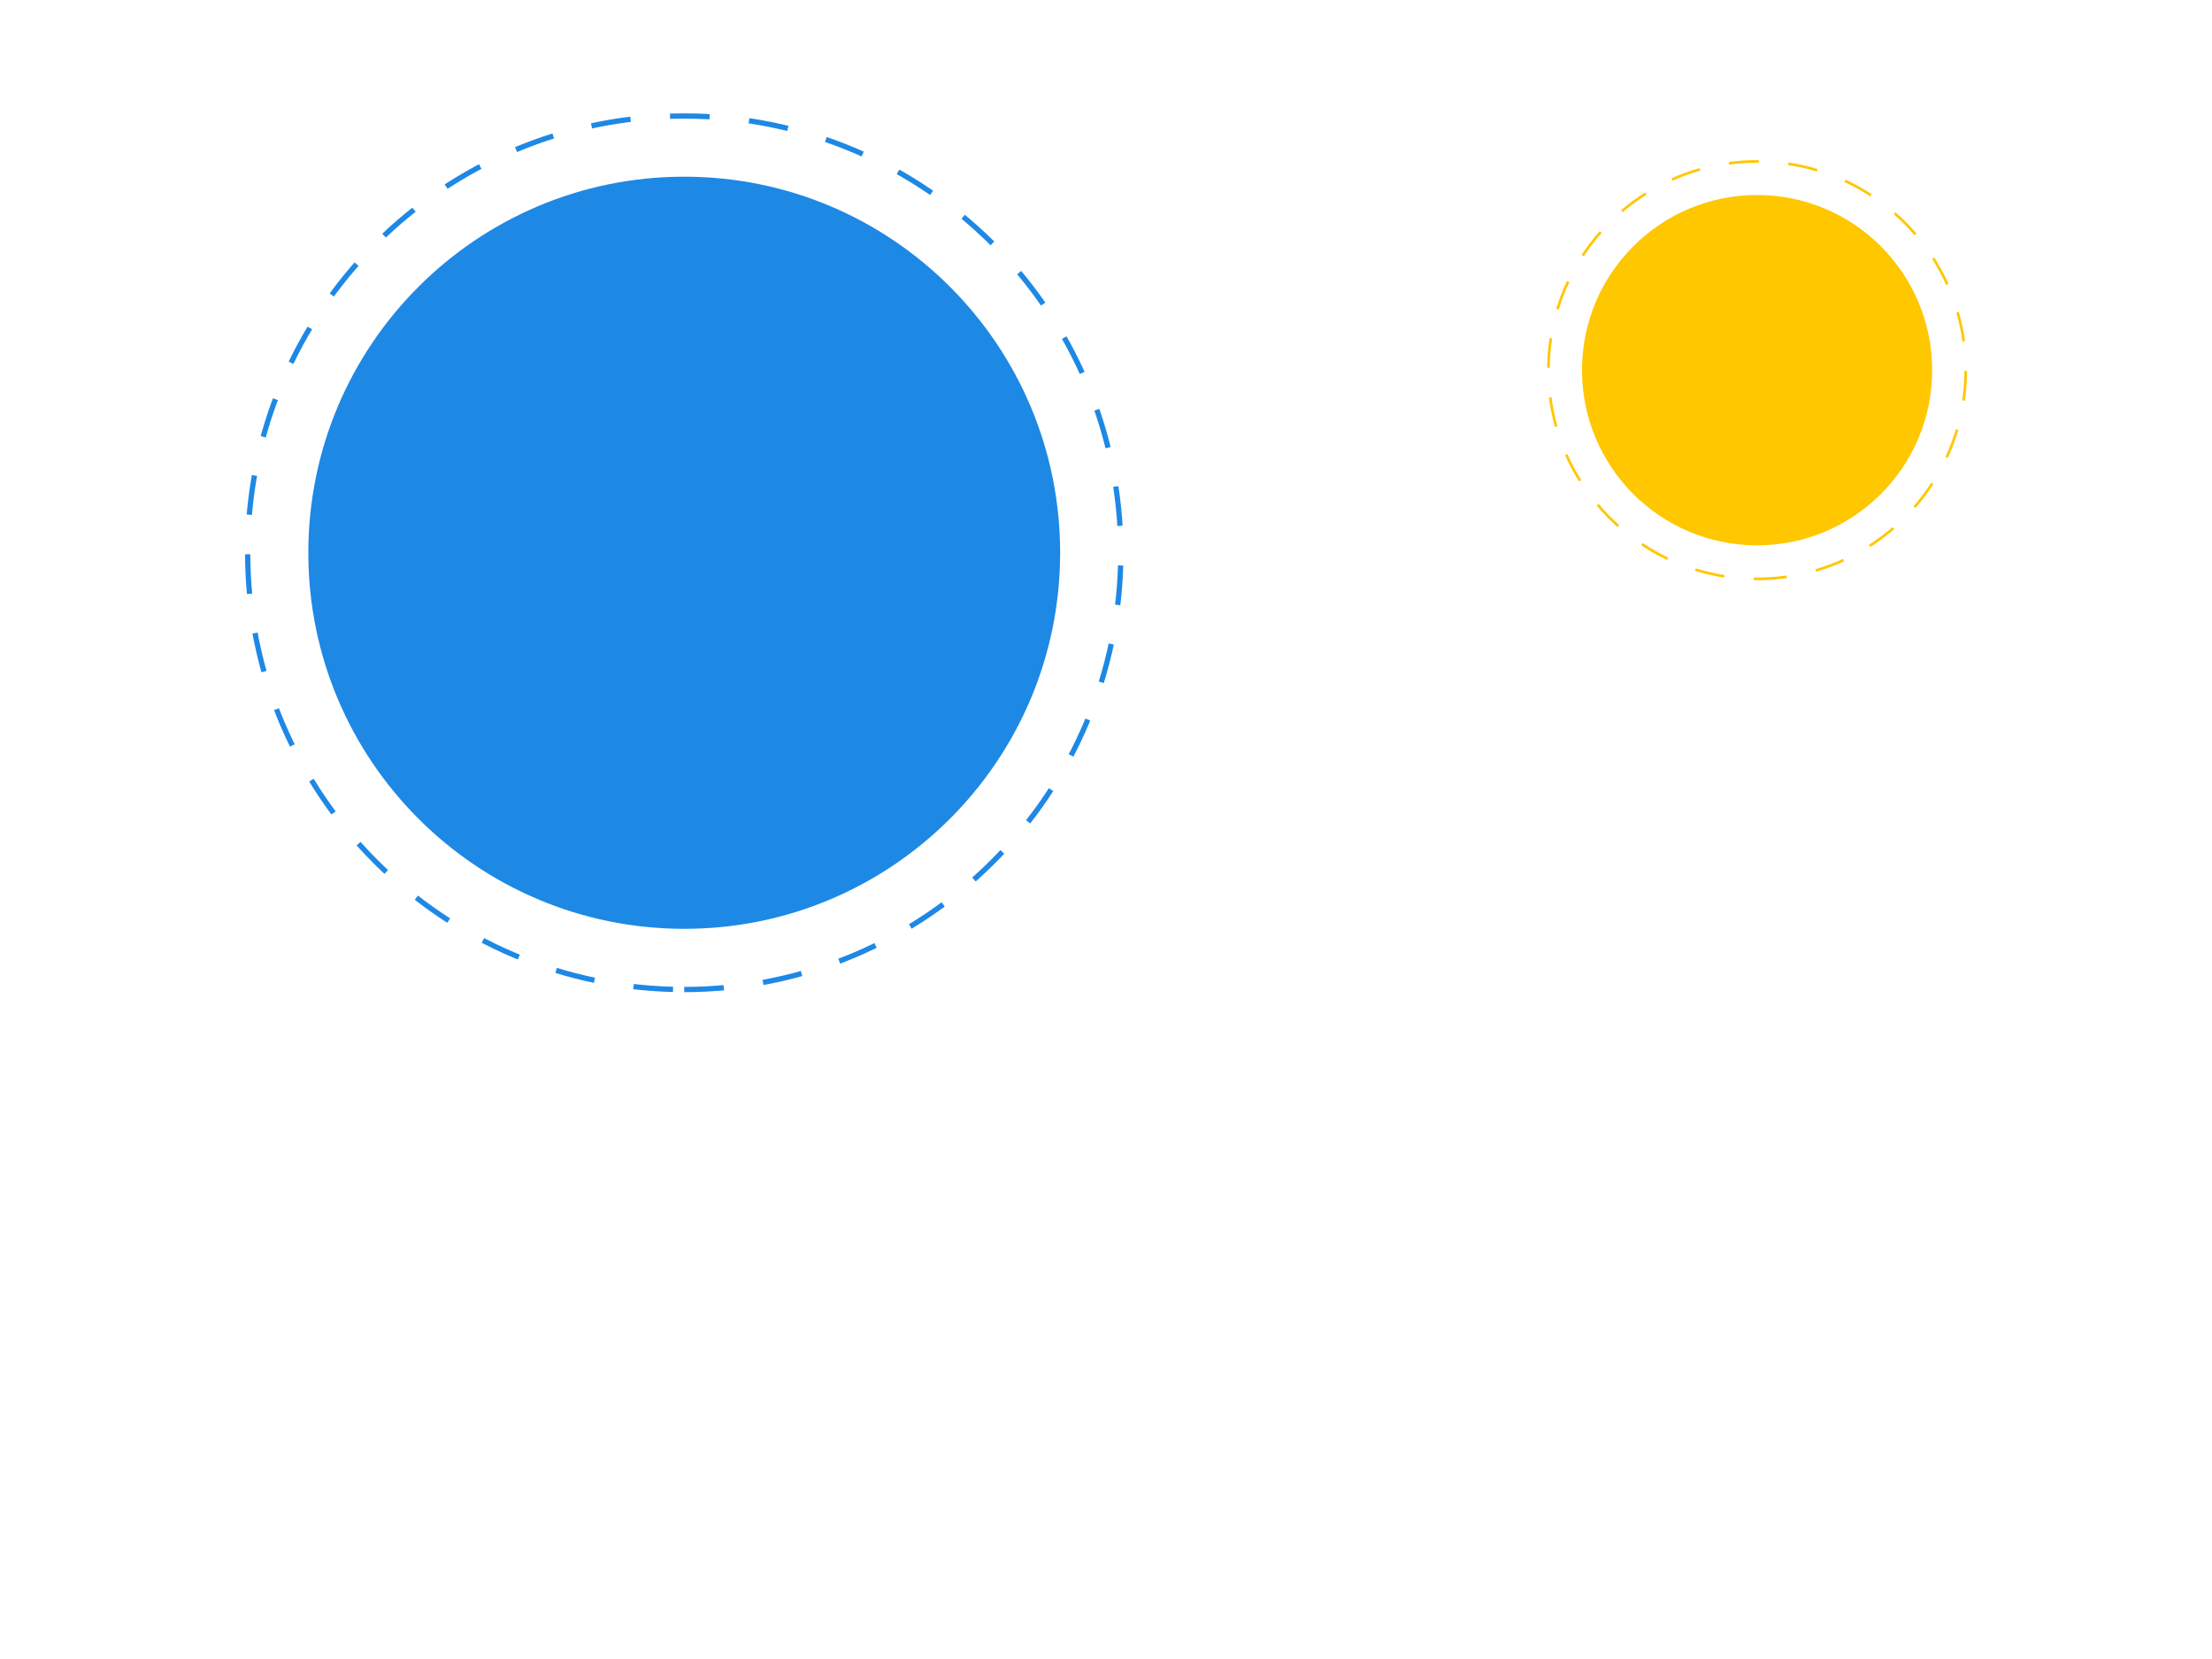
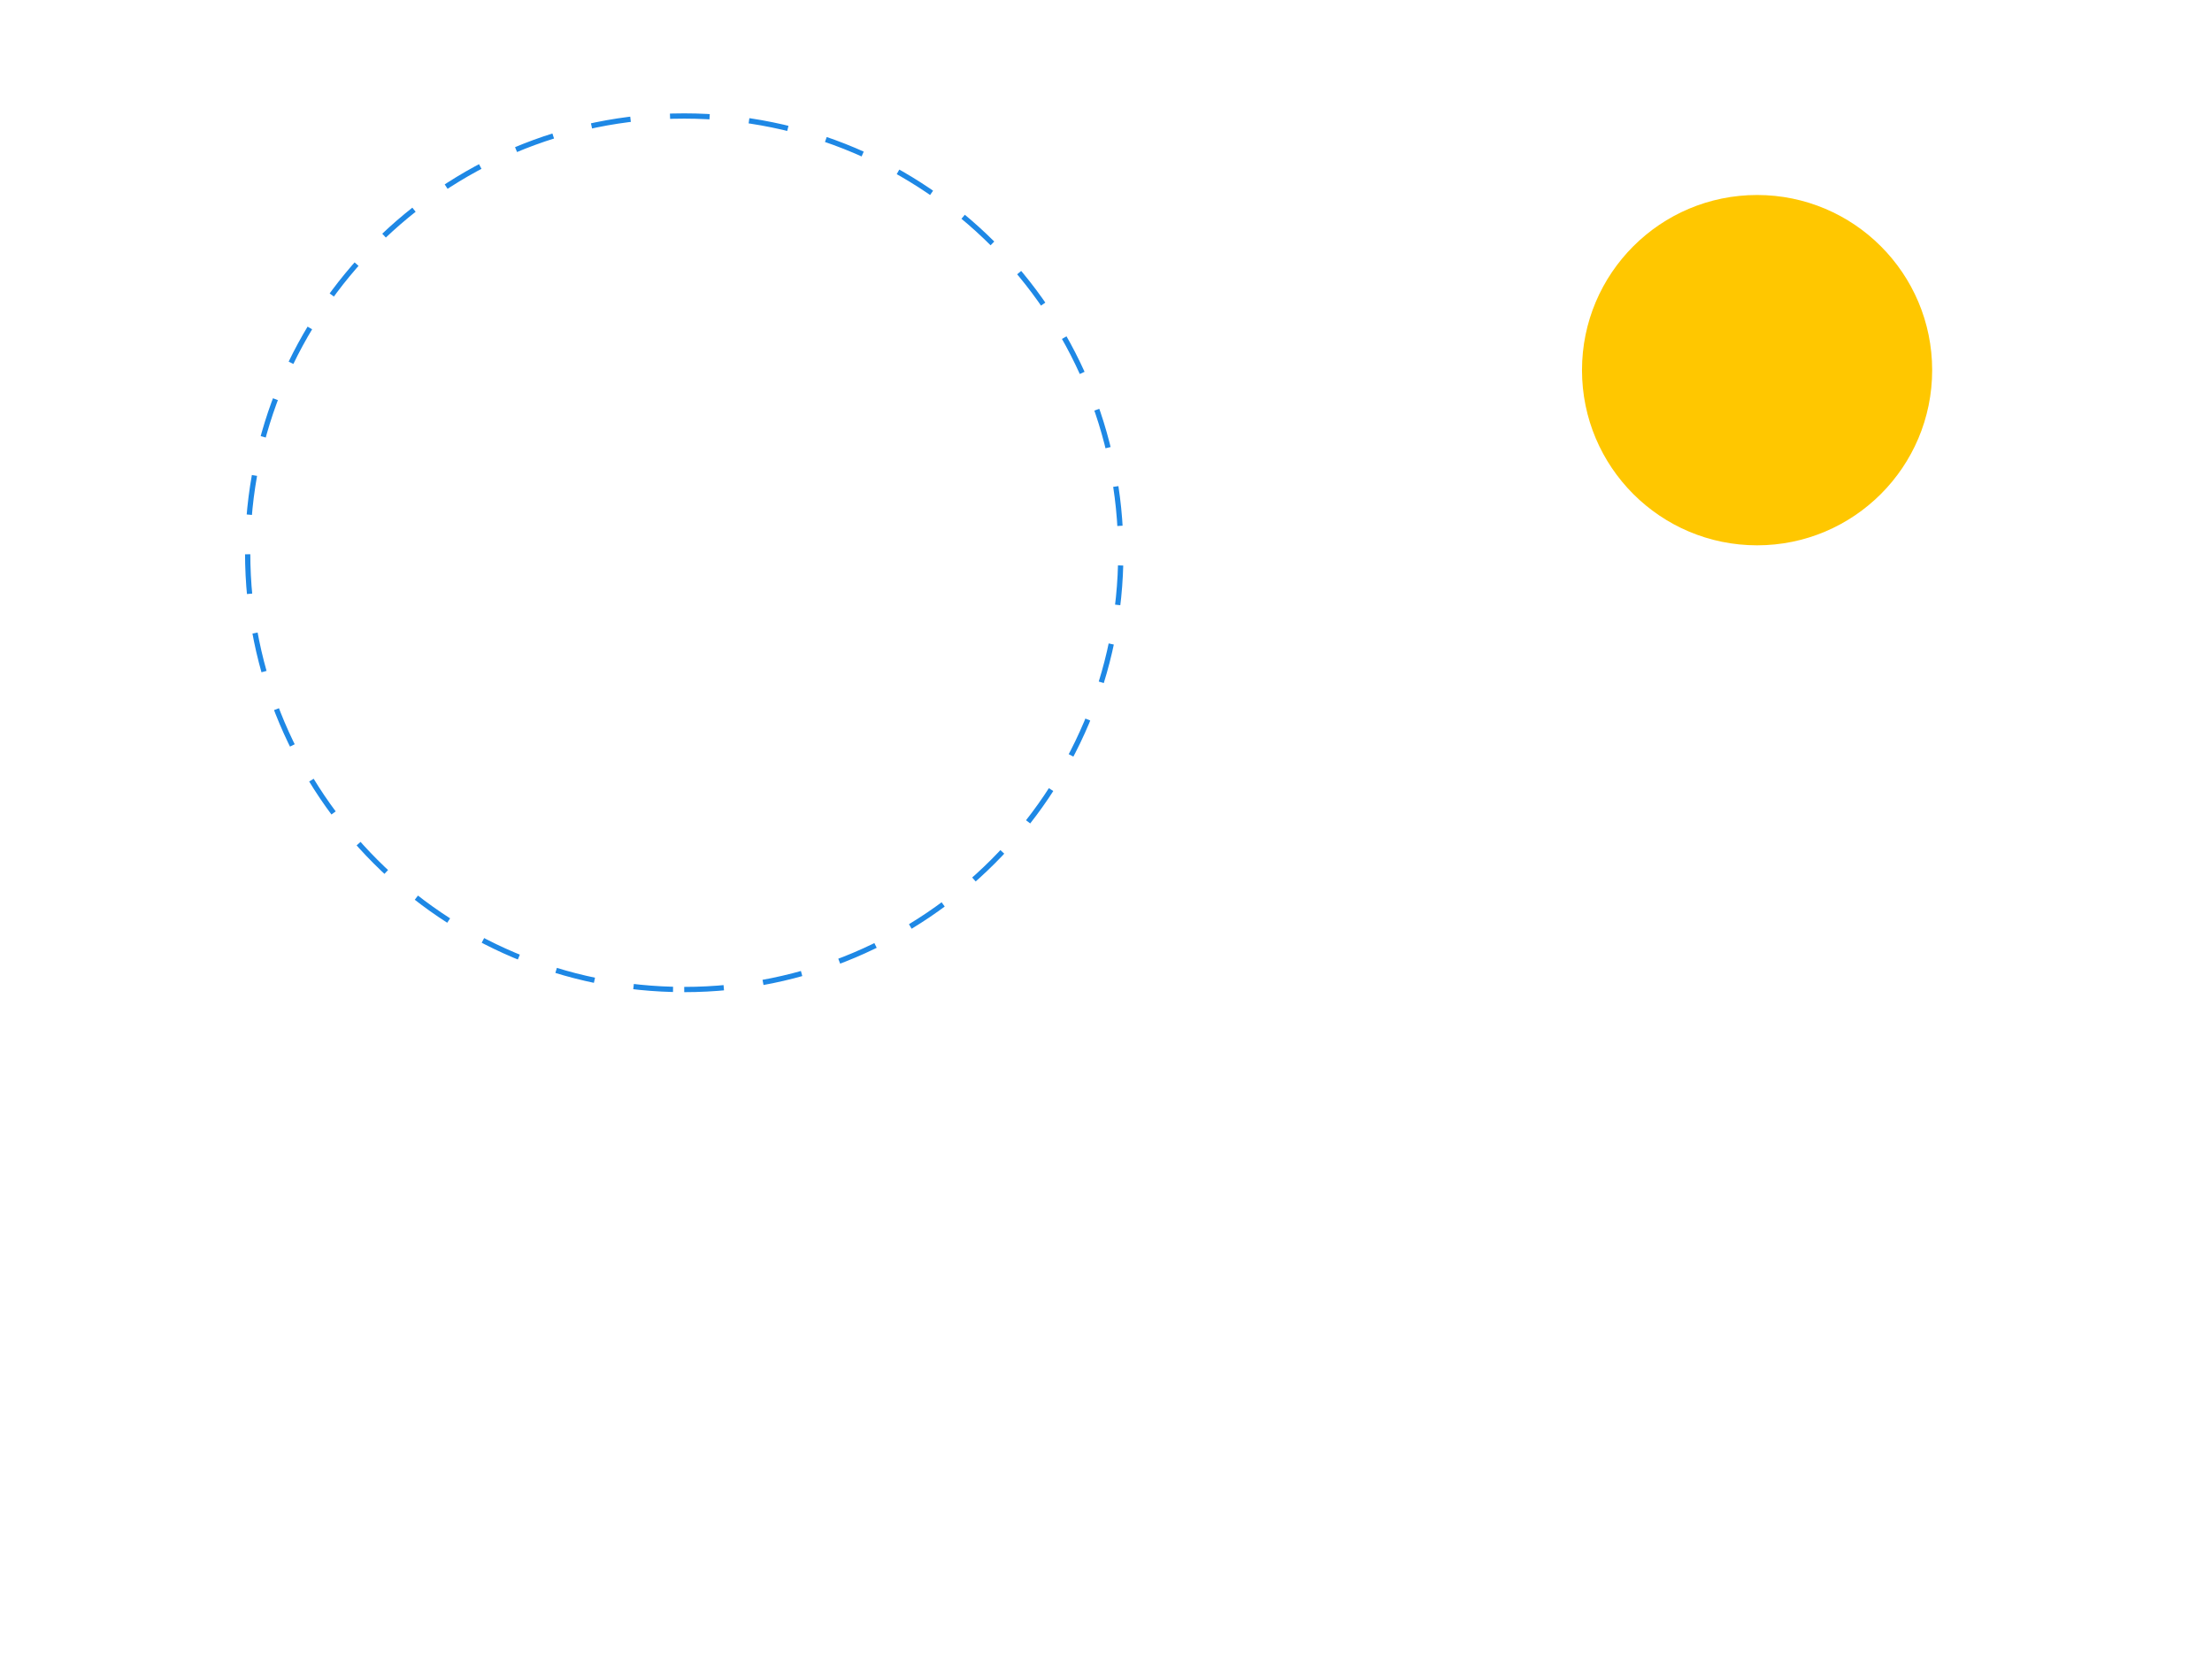
<svg xmlns="http://www.w3.org/2000/svg" width="840" height="630" viewBox="0 0 840 630" fill="none">
  <path d="M667.245 207.085C703.966 207.085 733.734 177.304 733.734 140.567C733.734 103.83 703.966 74.049 667.245 74.049C630.525 74.049 600.757 103.83 600.757 140.567C600.757 177.304 630.525 207.085 667.245 207.085Z" fill="#FFC700" />
-   <path d="M667.245 219.832C711.003 219.832 746.475 184.344 746.475 140.567C746.475 96.79 711.003 61.302 667.245 61.302C623.488 61.302 588.016 96.79 588.016 140.567C588.016 184.344 623.488 219.832 667.245 219.832Z" stroke="#FFC700" stroke-miterlimit="10" stroke-dasharray="11.29 11.29" />
  <path d="M259.835 375.769C351.396 375.769 425.62 301.511 425.62 209.909C425.62 118.308 351.396 44.05 259.835 44.05C168.274 44.05 94.05 118.308 94.05 209.909C94.05 301.511 168.274 375.769 259.835 375.769Z" stroke="#1E88E5" stroke-width="2" stroke-miterlimit="10" stroke-dasharray="15.04 15.04" />
-   <path d="M259.835 352.722C338.672 352.722 402.583 288.782 402.583 209.91C402.583 131.037 338.672 67.098 259.835 67.098C180.997 67.098 117.087 131.037 117.087 209.91C117.087 288.782 180.997 352.722 259.835 352.722Z" fill="#1E88E5" />
</svg>